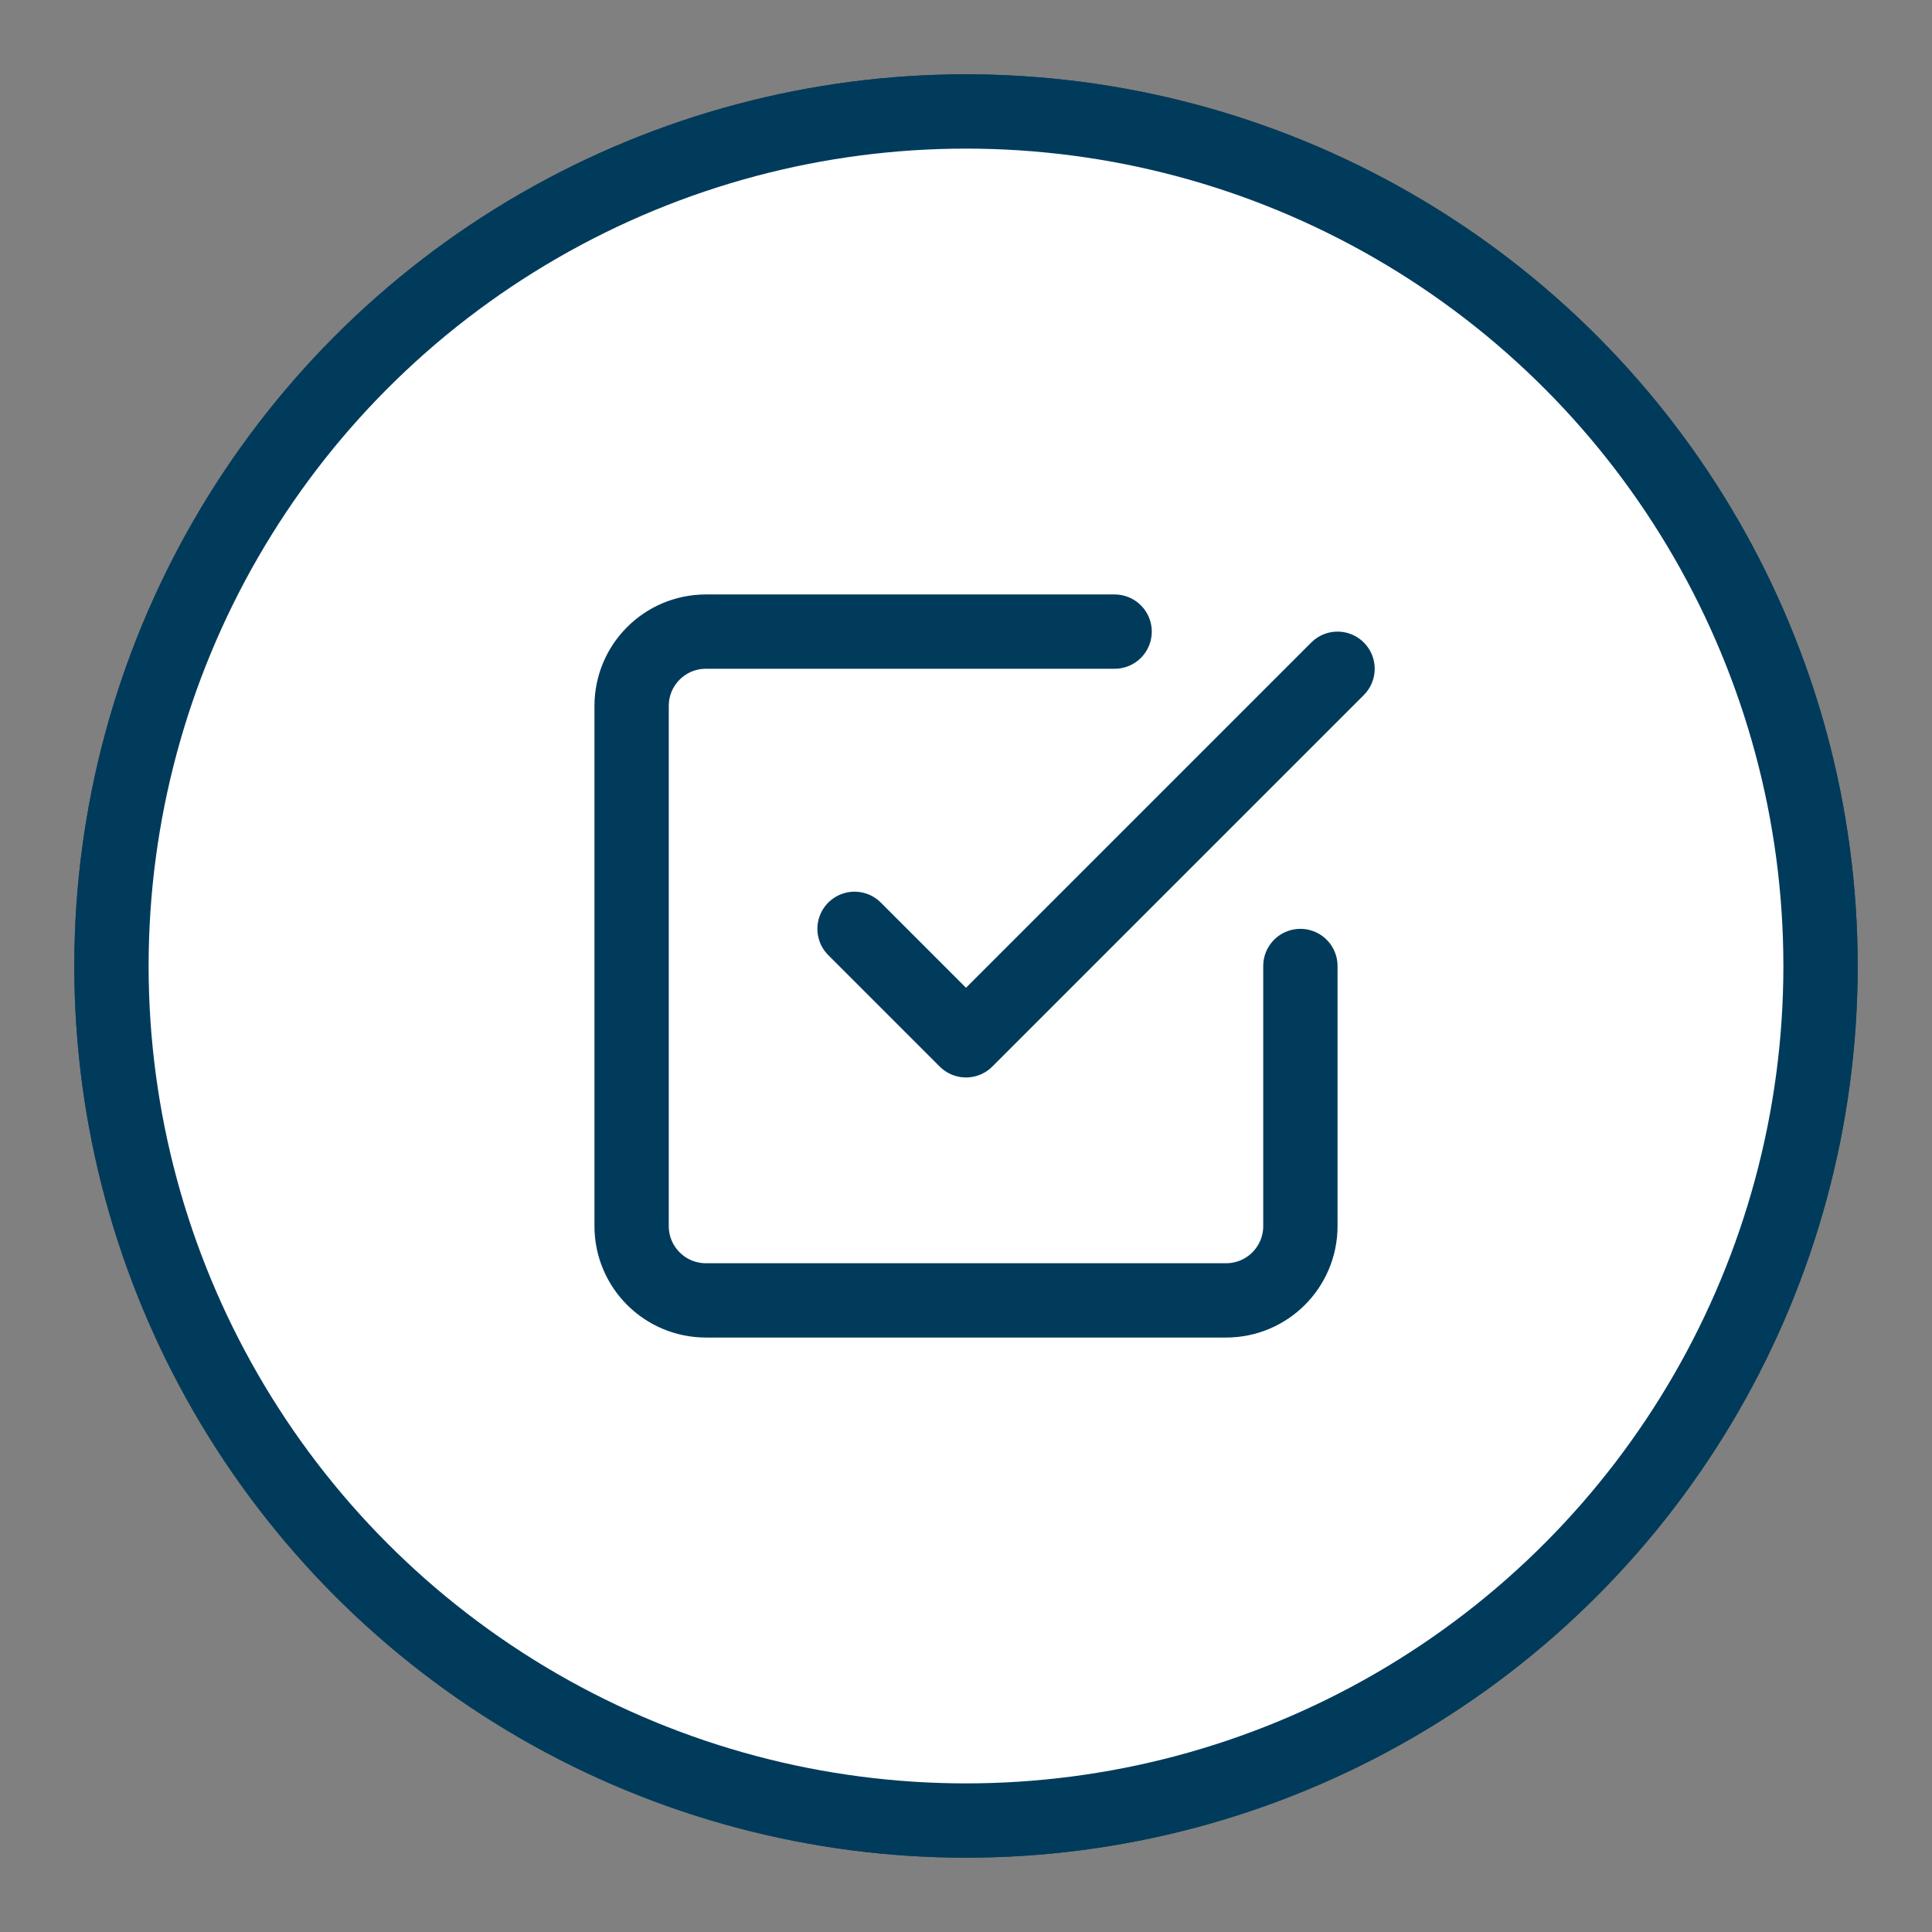
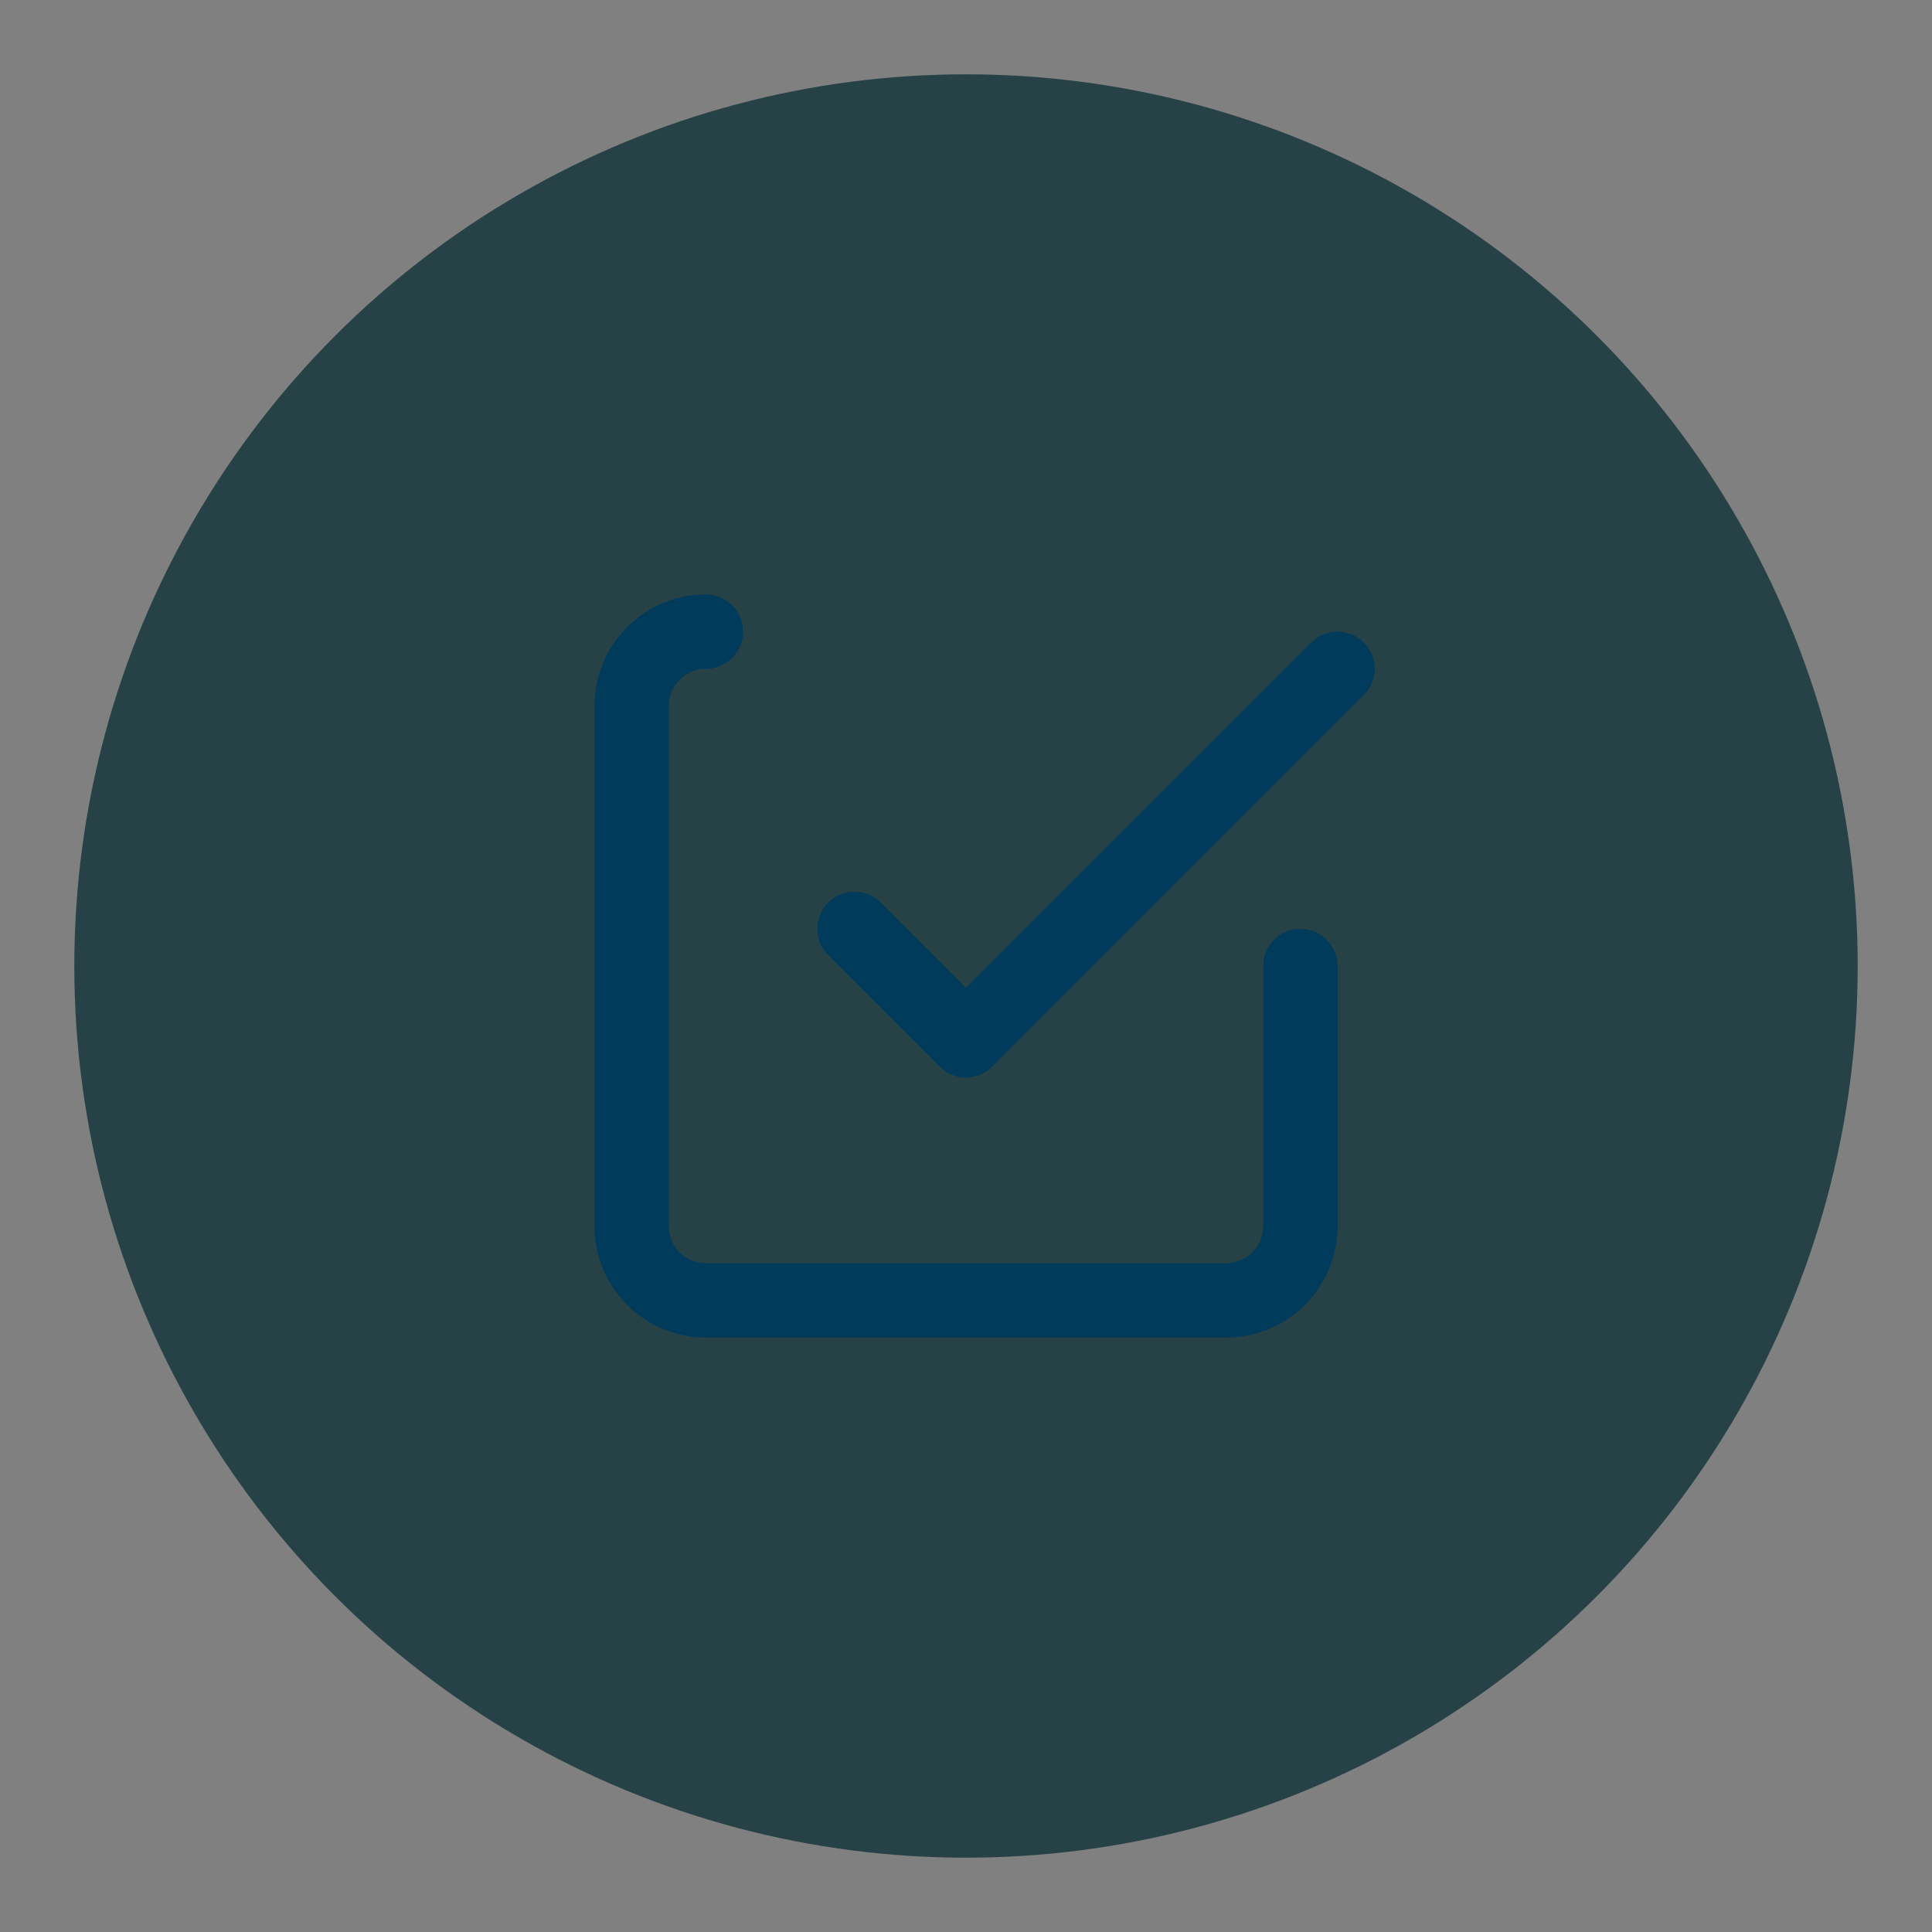
<svg xmlns="http://www.w3.org/2000/svg" version="1.1" id="Layer_1" x="0px" y="0px" width="52" height="52" viewBox="0 0 52 52" enable-background="new 0 0 52 52" xml:space="preserve">
  <rect x="0" y="0" width="52" height="52" fill="#808080" stroke="none" />
  <style>
    .bg-color-dark {fill:#003B5C;}
    .stroke-color {stroke:#003B5C;}
</style>
  <g id="Breadnumber" opacity="1">
    <g id="Ellipse_1">
      <circle fill="#274247" cx="26" cy="26" r="24" />
-       <circle fill="#FFFFFF" class="stroke-color" stroke-width="2" cx="26" cy="26" r="23" />
    </g>
    <g id="check-square" transform="translate(15 15)">
      <path id="Path_8" fill="none" class="stroke-color" stroke-width="2" stroke-linecap="round" stroke-linejoin="round" d="M8,10l3,3    L21,3" />
-       <path id="Path_9" fill="none" class="stroke-color" stroke-width="2" stroke-linecap="round" stroke-linejoin="round" d="M20,11v7    c0,1.105-0.895,2-2,2H4c-1.105,0-2-0.895-2-2V4c0-1.105,0.895-2,2-2h11" />
+       <path id="Path_9" fill="none" class="stroke-color" stroke-width="2" stroke-linecap="round" stroke-linejoin="round" d="M20,11v7    c0,1.105-0.895,2-2,2H4c-1.105,0-2-0.895-2-2V4c0-1.105,0.895-2,2-2" />
    </g>
  </g>
</svg>